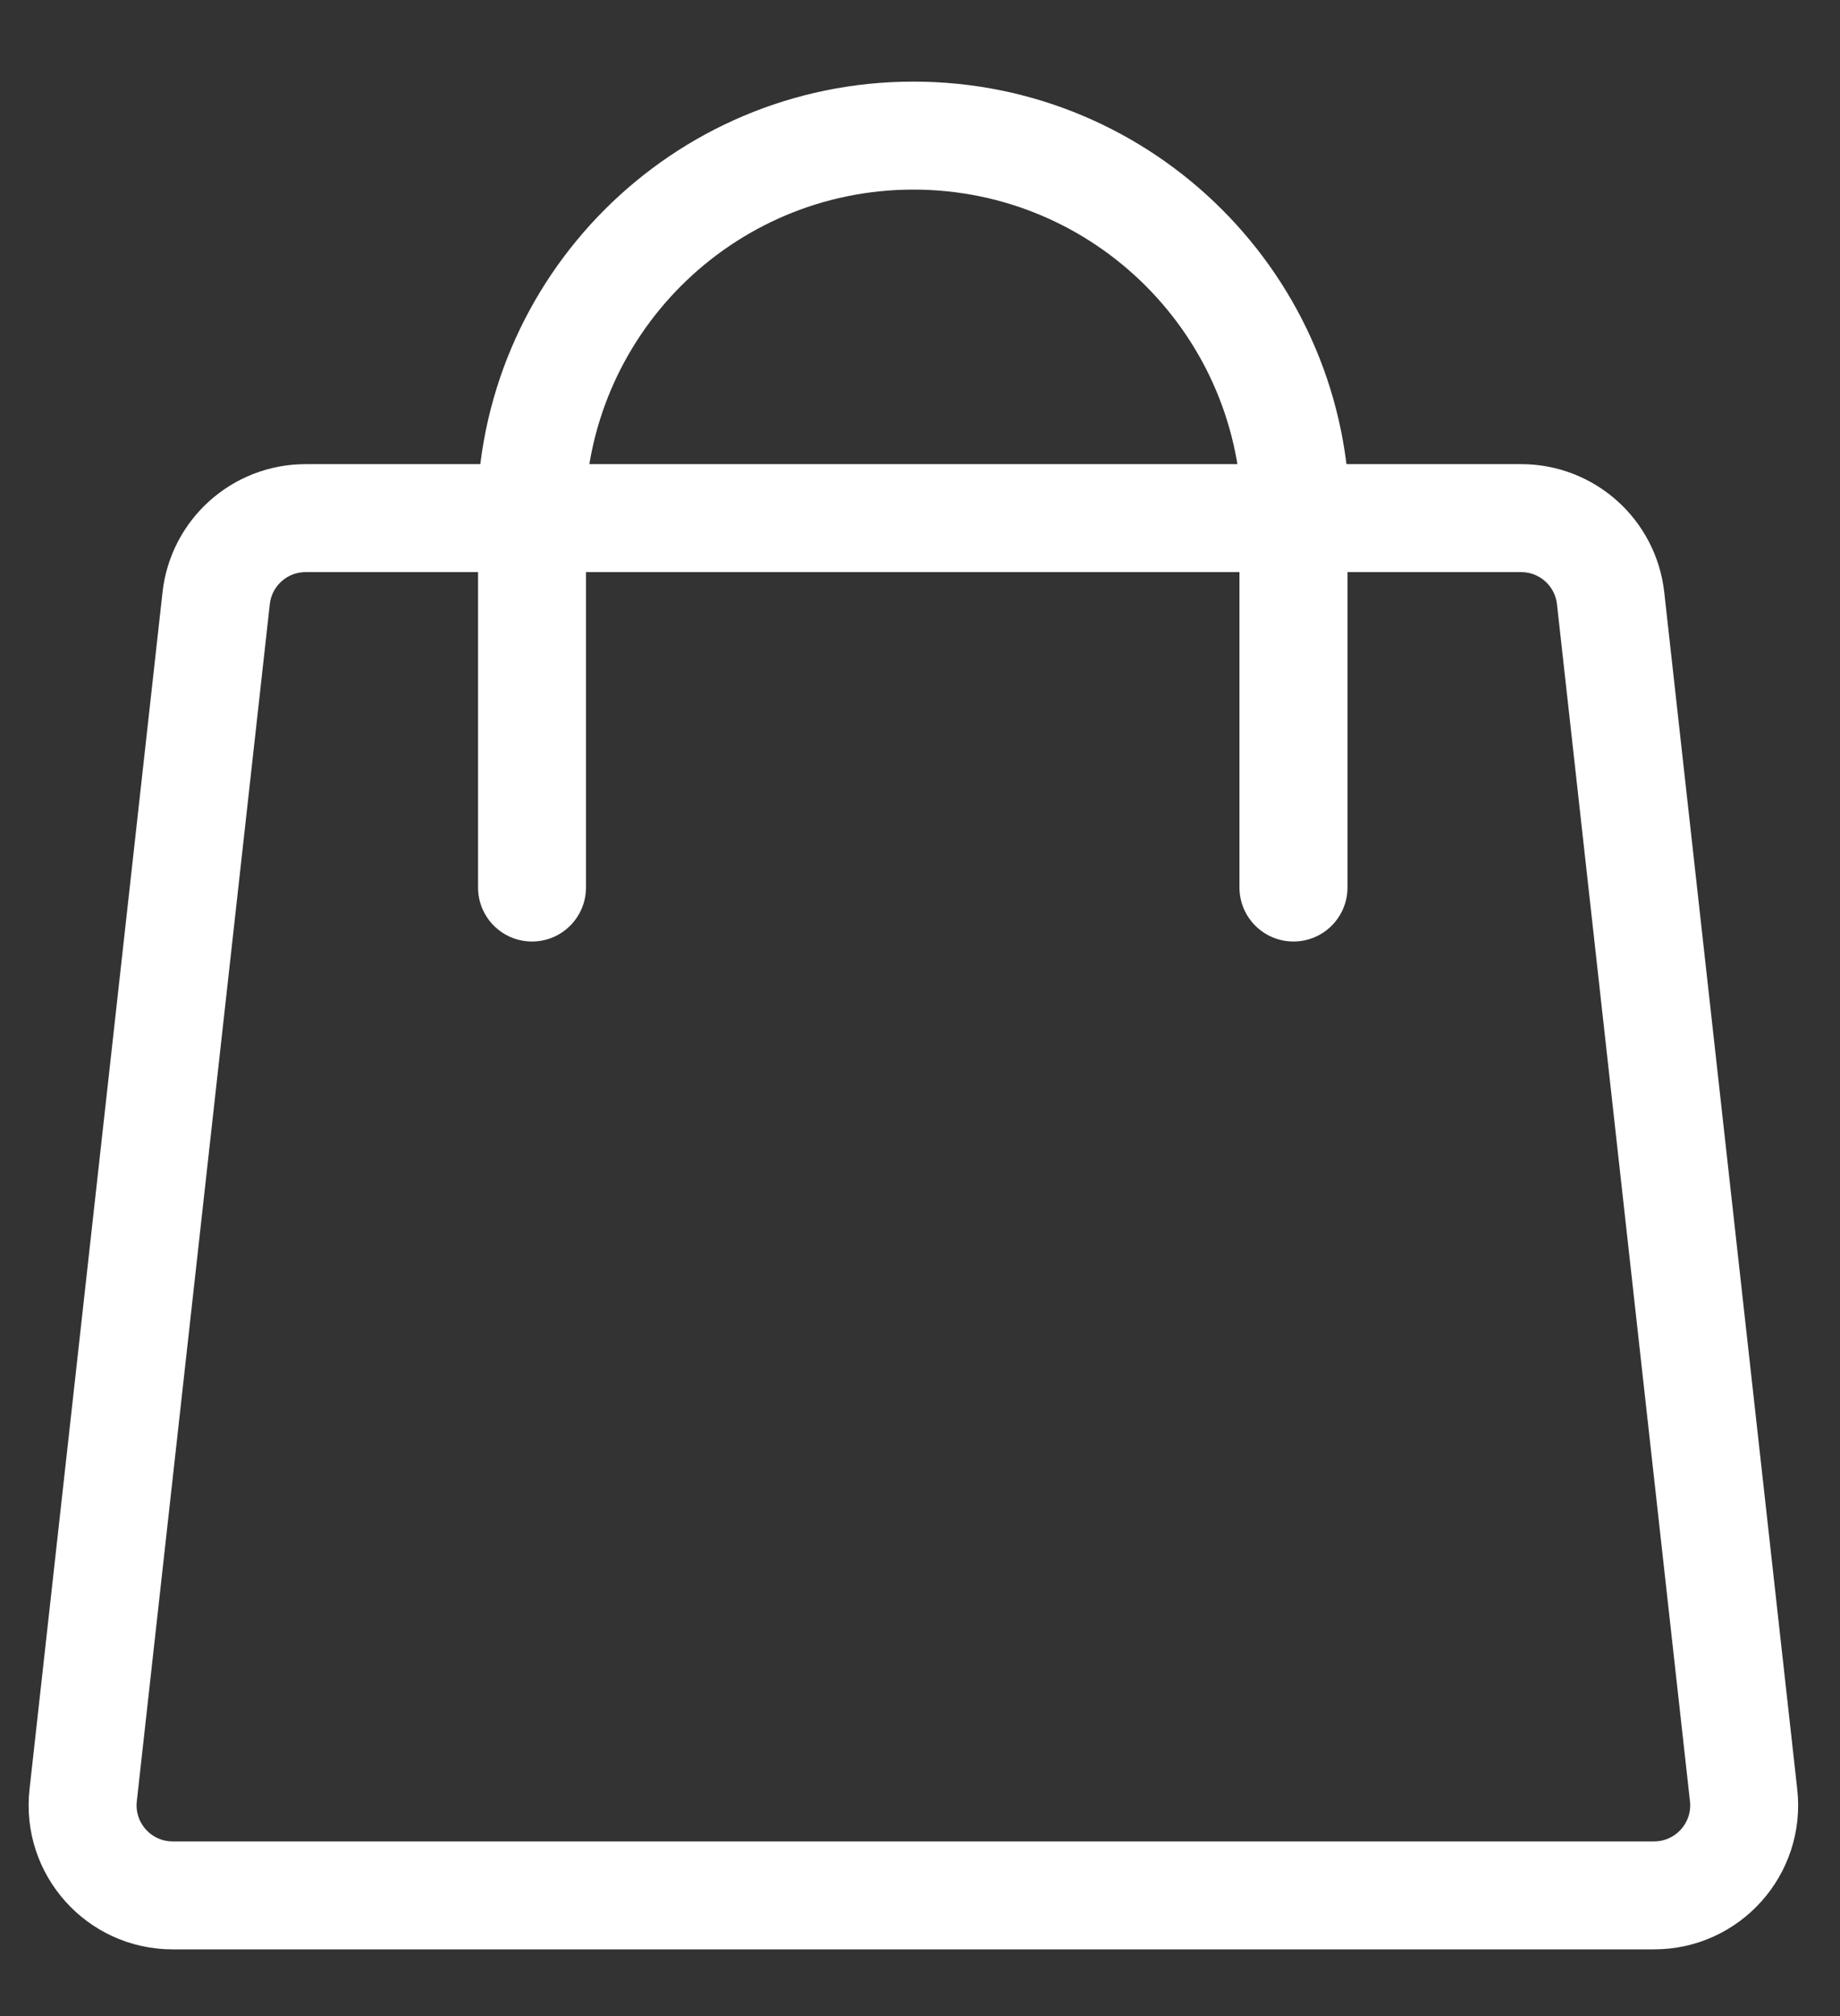
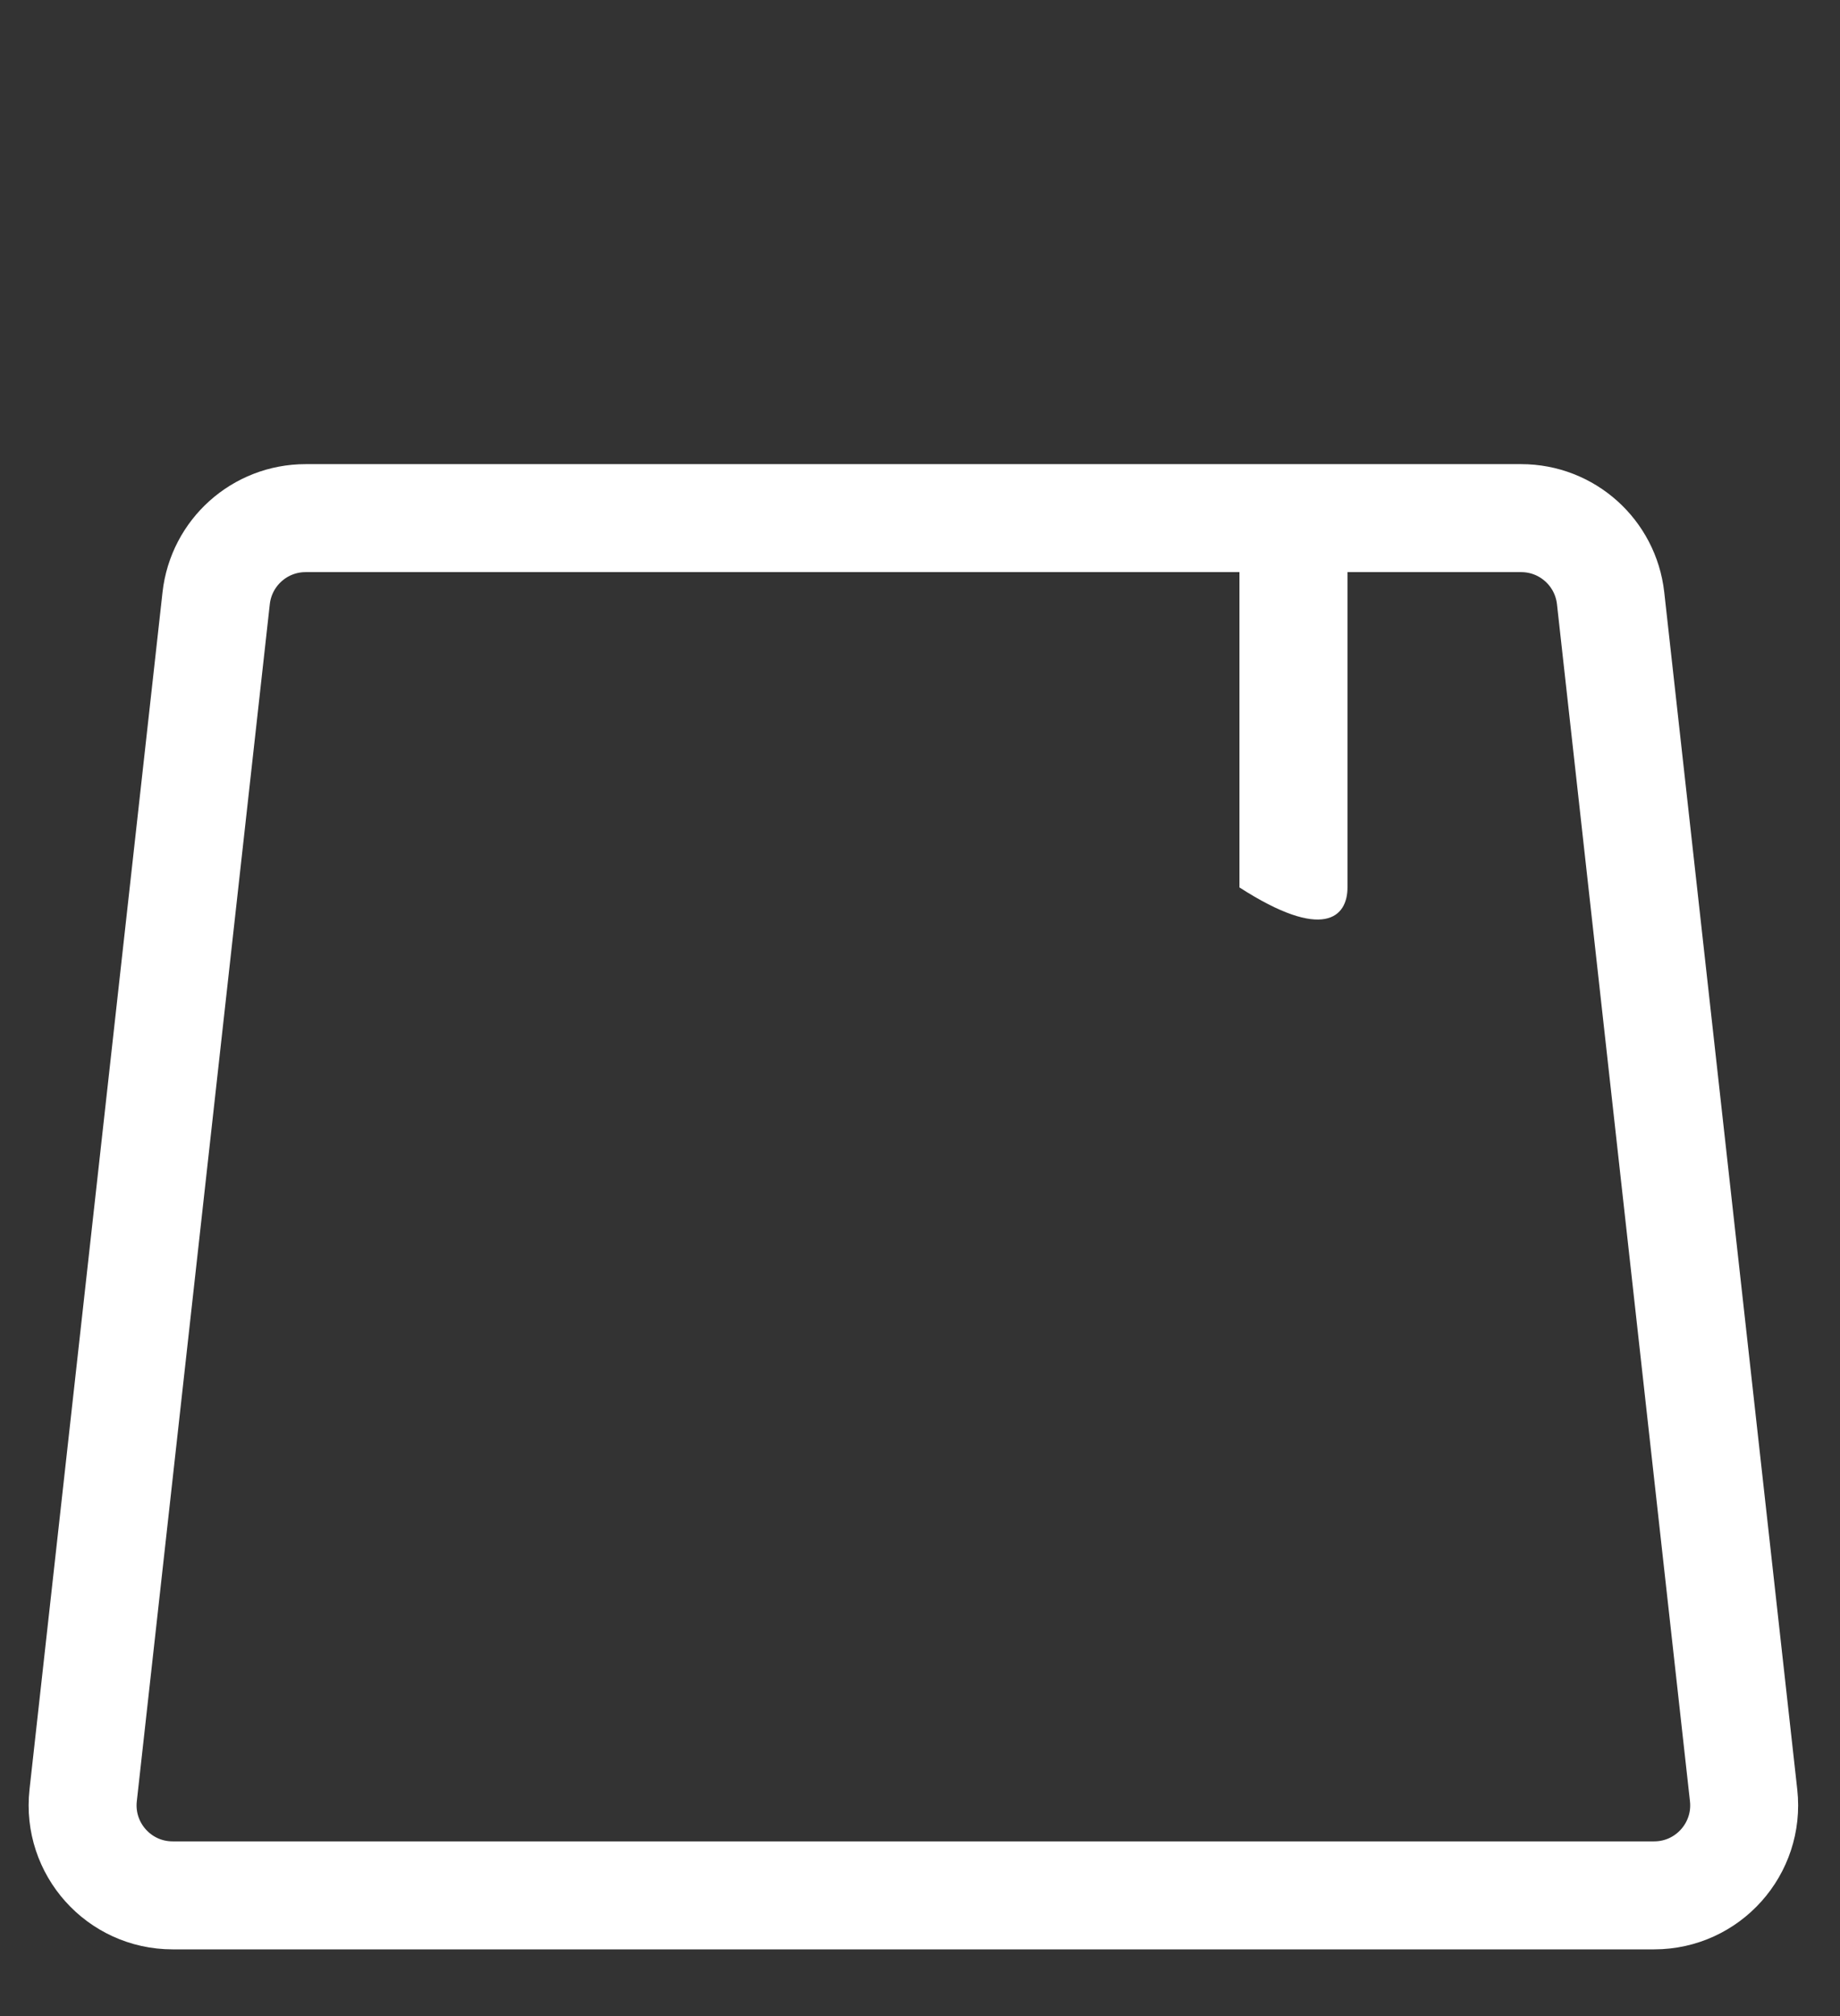
<svg xmlns="http://www.w3.org/2000/svg" width="21" height="23" viewBox="0 0 21 23" fill="none">
  <rect x="0" y="0" width="21" height="23" fill="#333333" stroke="none" />
  <path d="M2.467 6.825C2.525 6.305 2.964 5.911 3.488 5.911H17.361C17.885 5.911 18.324 6.305 18.382 6.825L19.9 20.483C19.967 21.091 19.491 21.623 18.879 21.623H1.97C1.358 21.623 0.882 21.091 0.949 20.483L2.467 6.825Z" stroke="white" stroke-width="1.232" />
-   <path fill-rule="evenodd" clip-rule="evenodd" d="M6.676 5.911C6.676 3.841 8.354 2.163 10.425 2.163C12.495 2.163 14.173 3.841 14.173 5.911C14.173 5.912 14.173 5.912 14.173 5.912H15.405C15.405 5.912 15.405 5.912 15.405 5.911C15.405 3.161 13.175 0.931 10.425 0.931C7.674 0.931 5.444 3.161 5.444 5.911C5.444 5.912 5.444 5.912 5.444 5.912H6.676C6.676 5.912 6.676 5.912 6.676 5.911Z" fill="white" />
-   <path d="M5.456 10.124C5.456 10.465 5.731 10.741 6.072 10.741C6.412 10.741 6.688 10.465 6.688 10.124H5.456ZM5.456 6.017V8.071H6.688V6.017H5.456ZM5.456 8.071V10.124H6.688V8.071H5.456Z" fill="white" />
-   <path d="M14.146 10.124C14.146 10.465 14.422 10.741 14.763 10.741C15.103 10.741 15.379 10.465 15.379 10.124H14.146ZM14.146 6.017V10.124H15.379V6.017H14.146Z" fill="white" />
+   <path d="M14.146 10.124C15.103 10.741 15.379 10.465 15.379 10.124H14.146ZM14.146 6.017V10.124H15.379V6.017H14.146Z" fill="white" />
</svg>